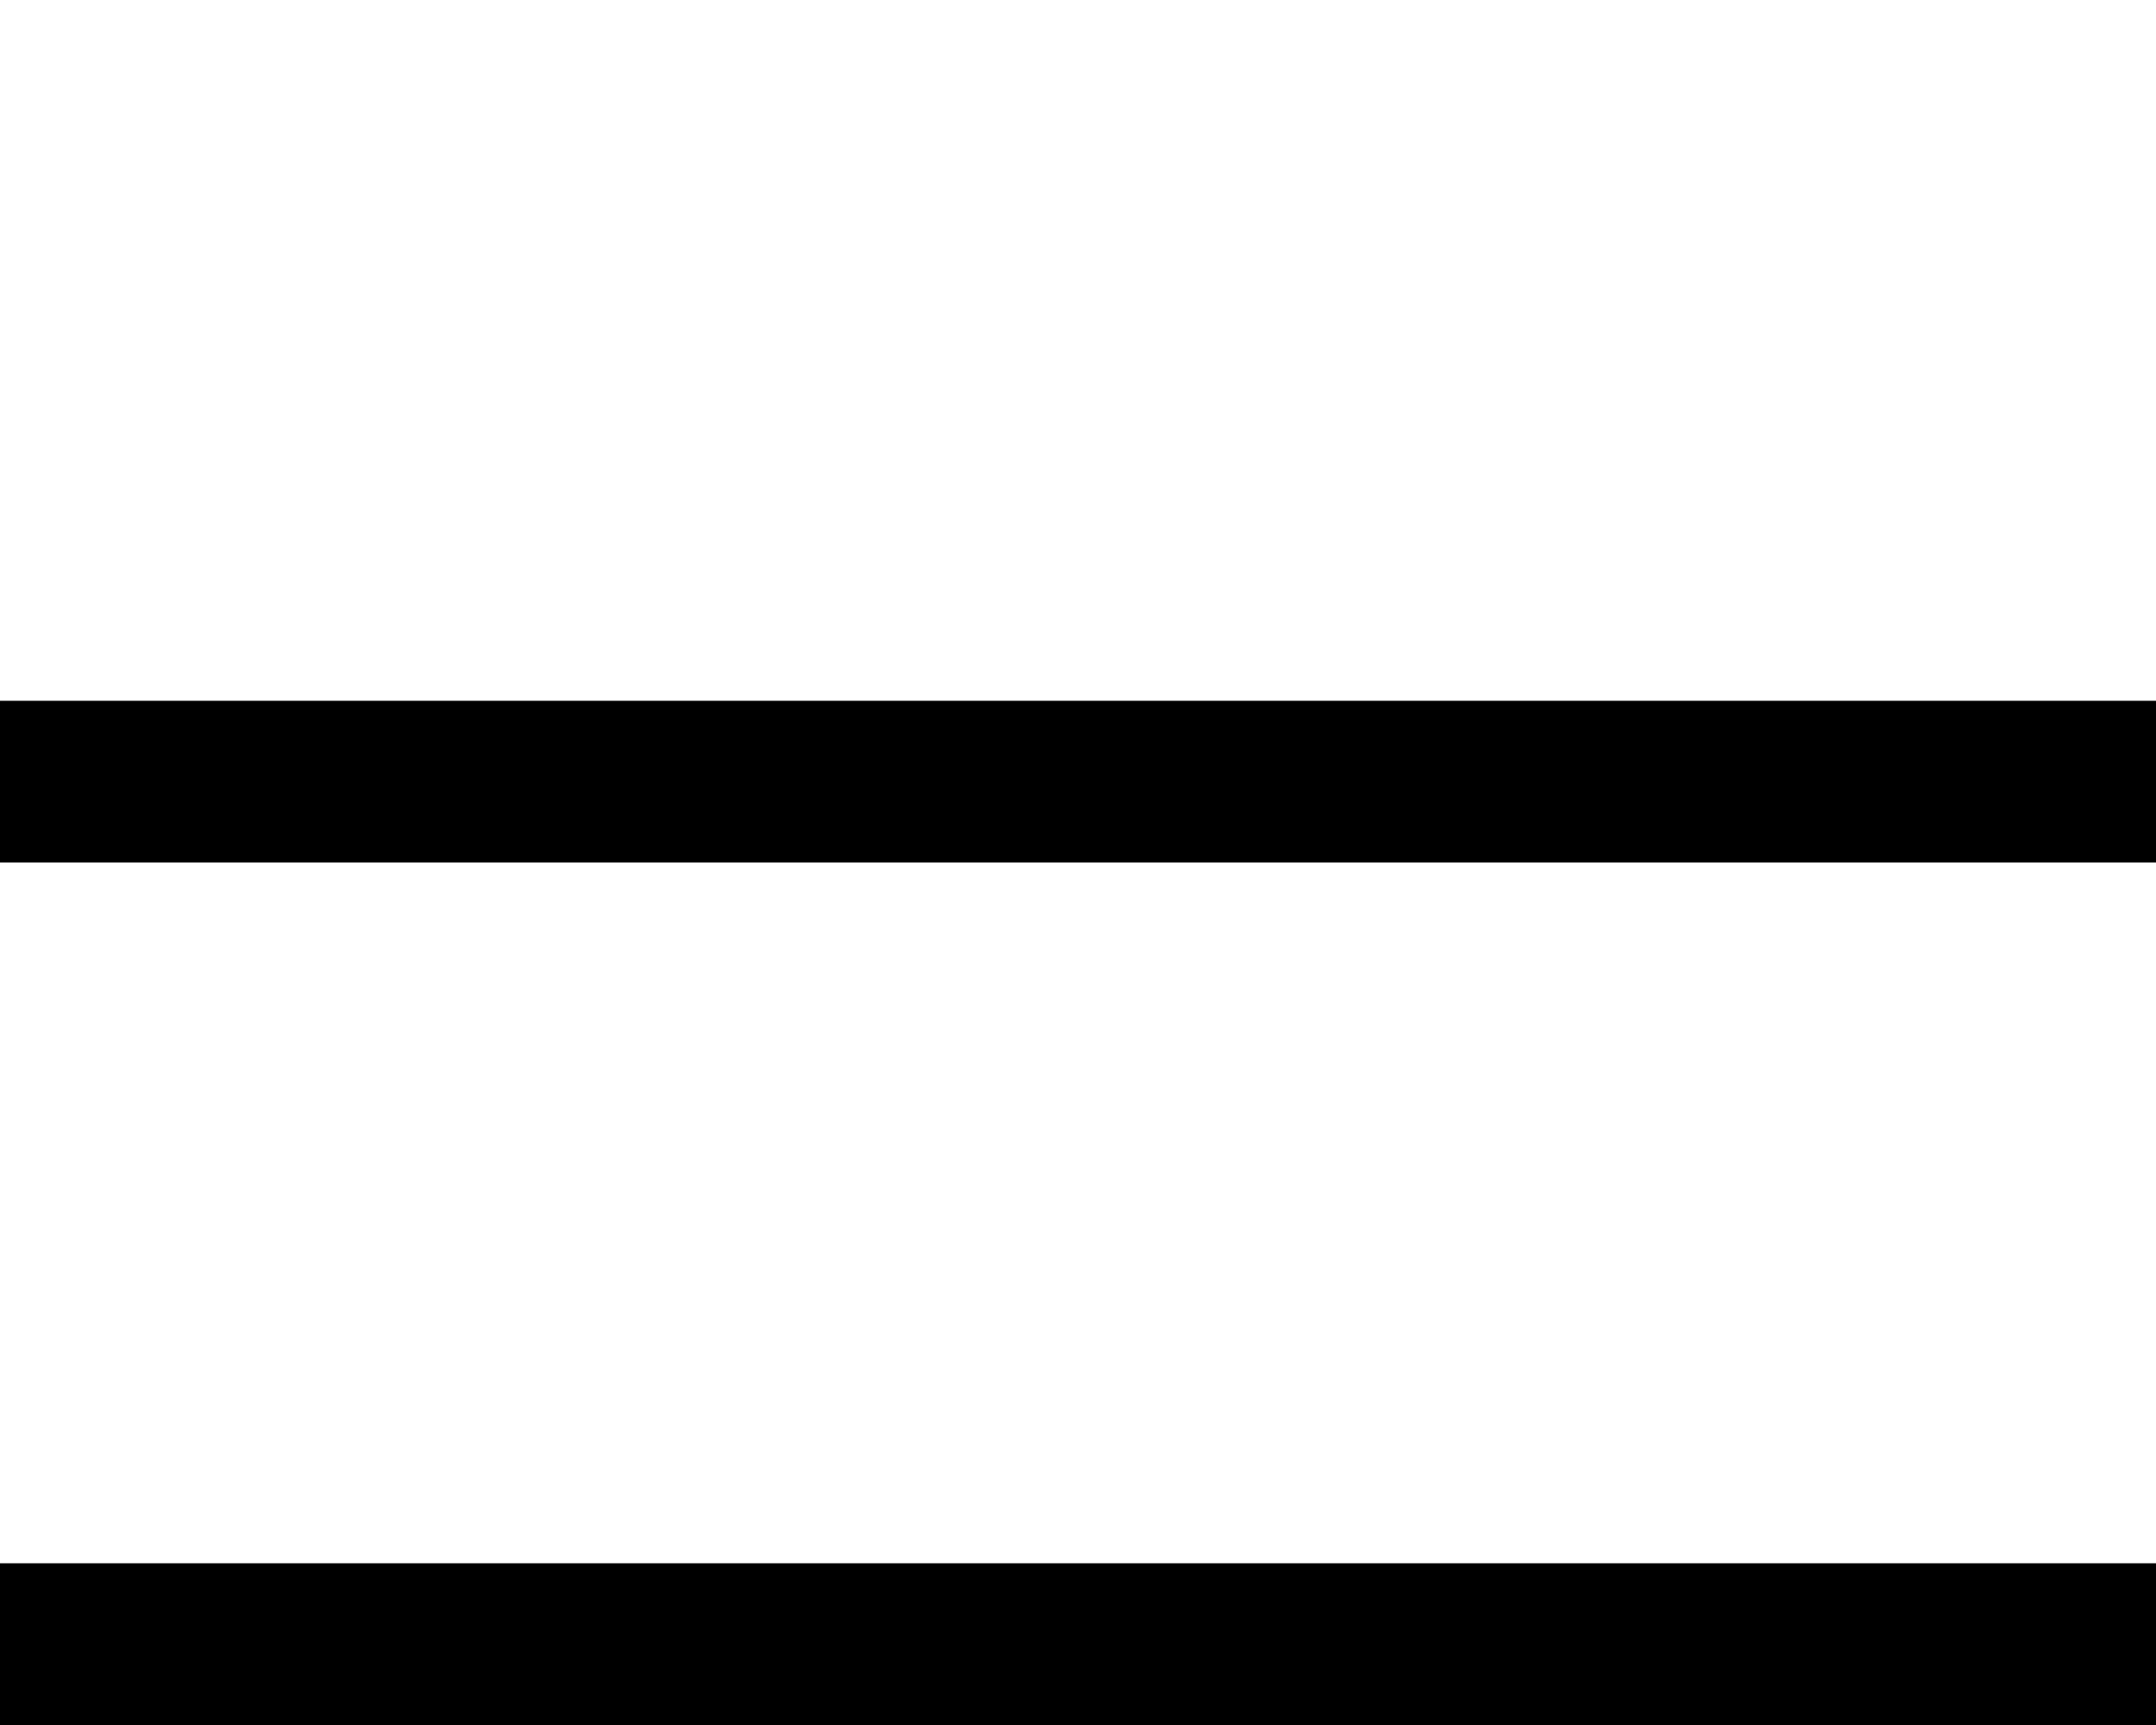
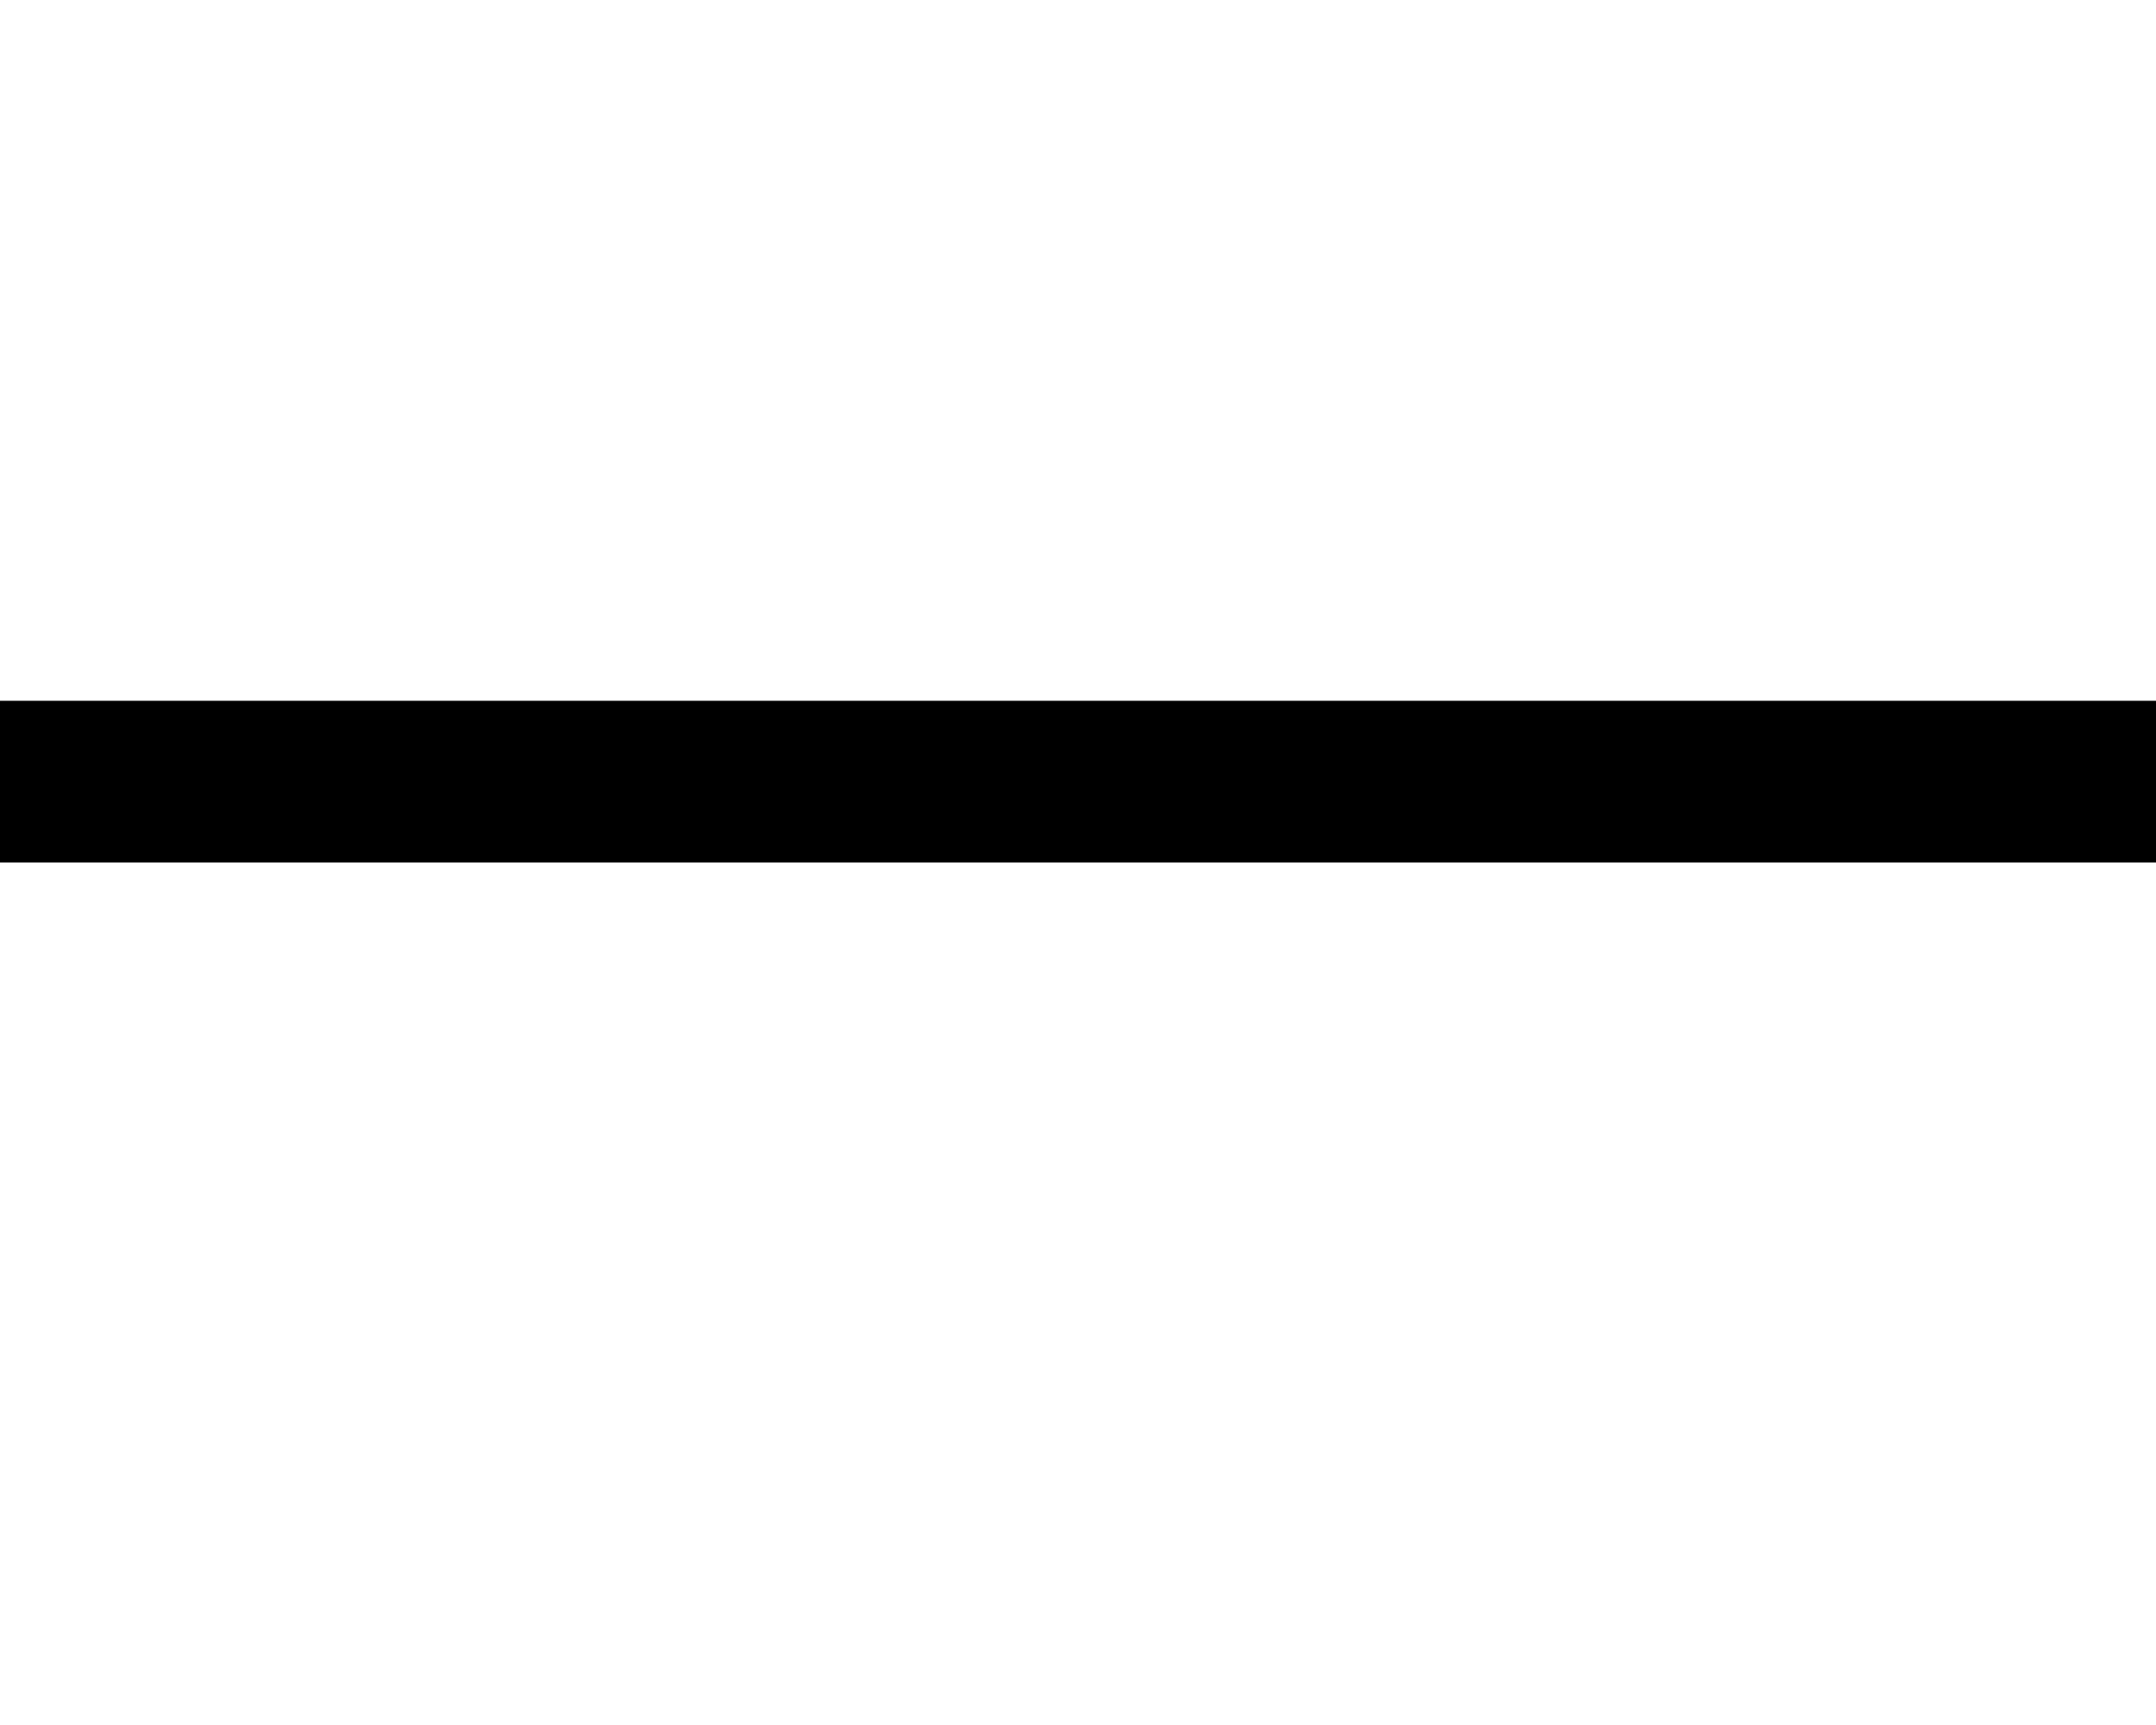
<svg xmlns="http://www.w3.org/2000/svg" width="20" height="16" viewBox="0 0 20 16" fill="none">
  <g clip-path="url(#clip0_825_2458)">
    <line y1="7.25" x2="20" y2="7.25" stroke="black" stroke-width="1.5" />
-     <line y1="15.25" x2="20" y2="15.25" stroke="black" stroke-width="1.5" />
  </g>
  <defs>
    <clipPath id="clip0_825_2458">
      <rect width="20" height="16" fill="white" />
    </clipPath>
  </defs>
</svg>